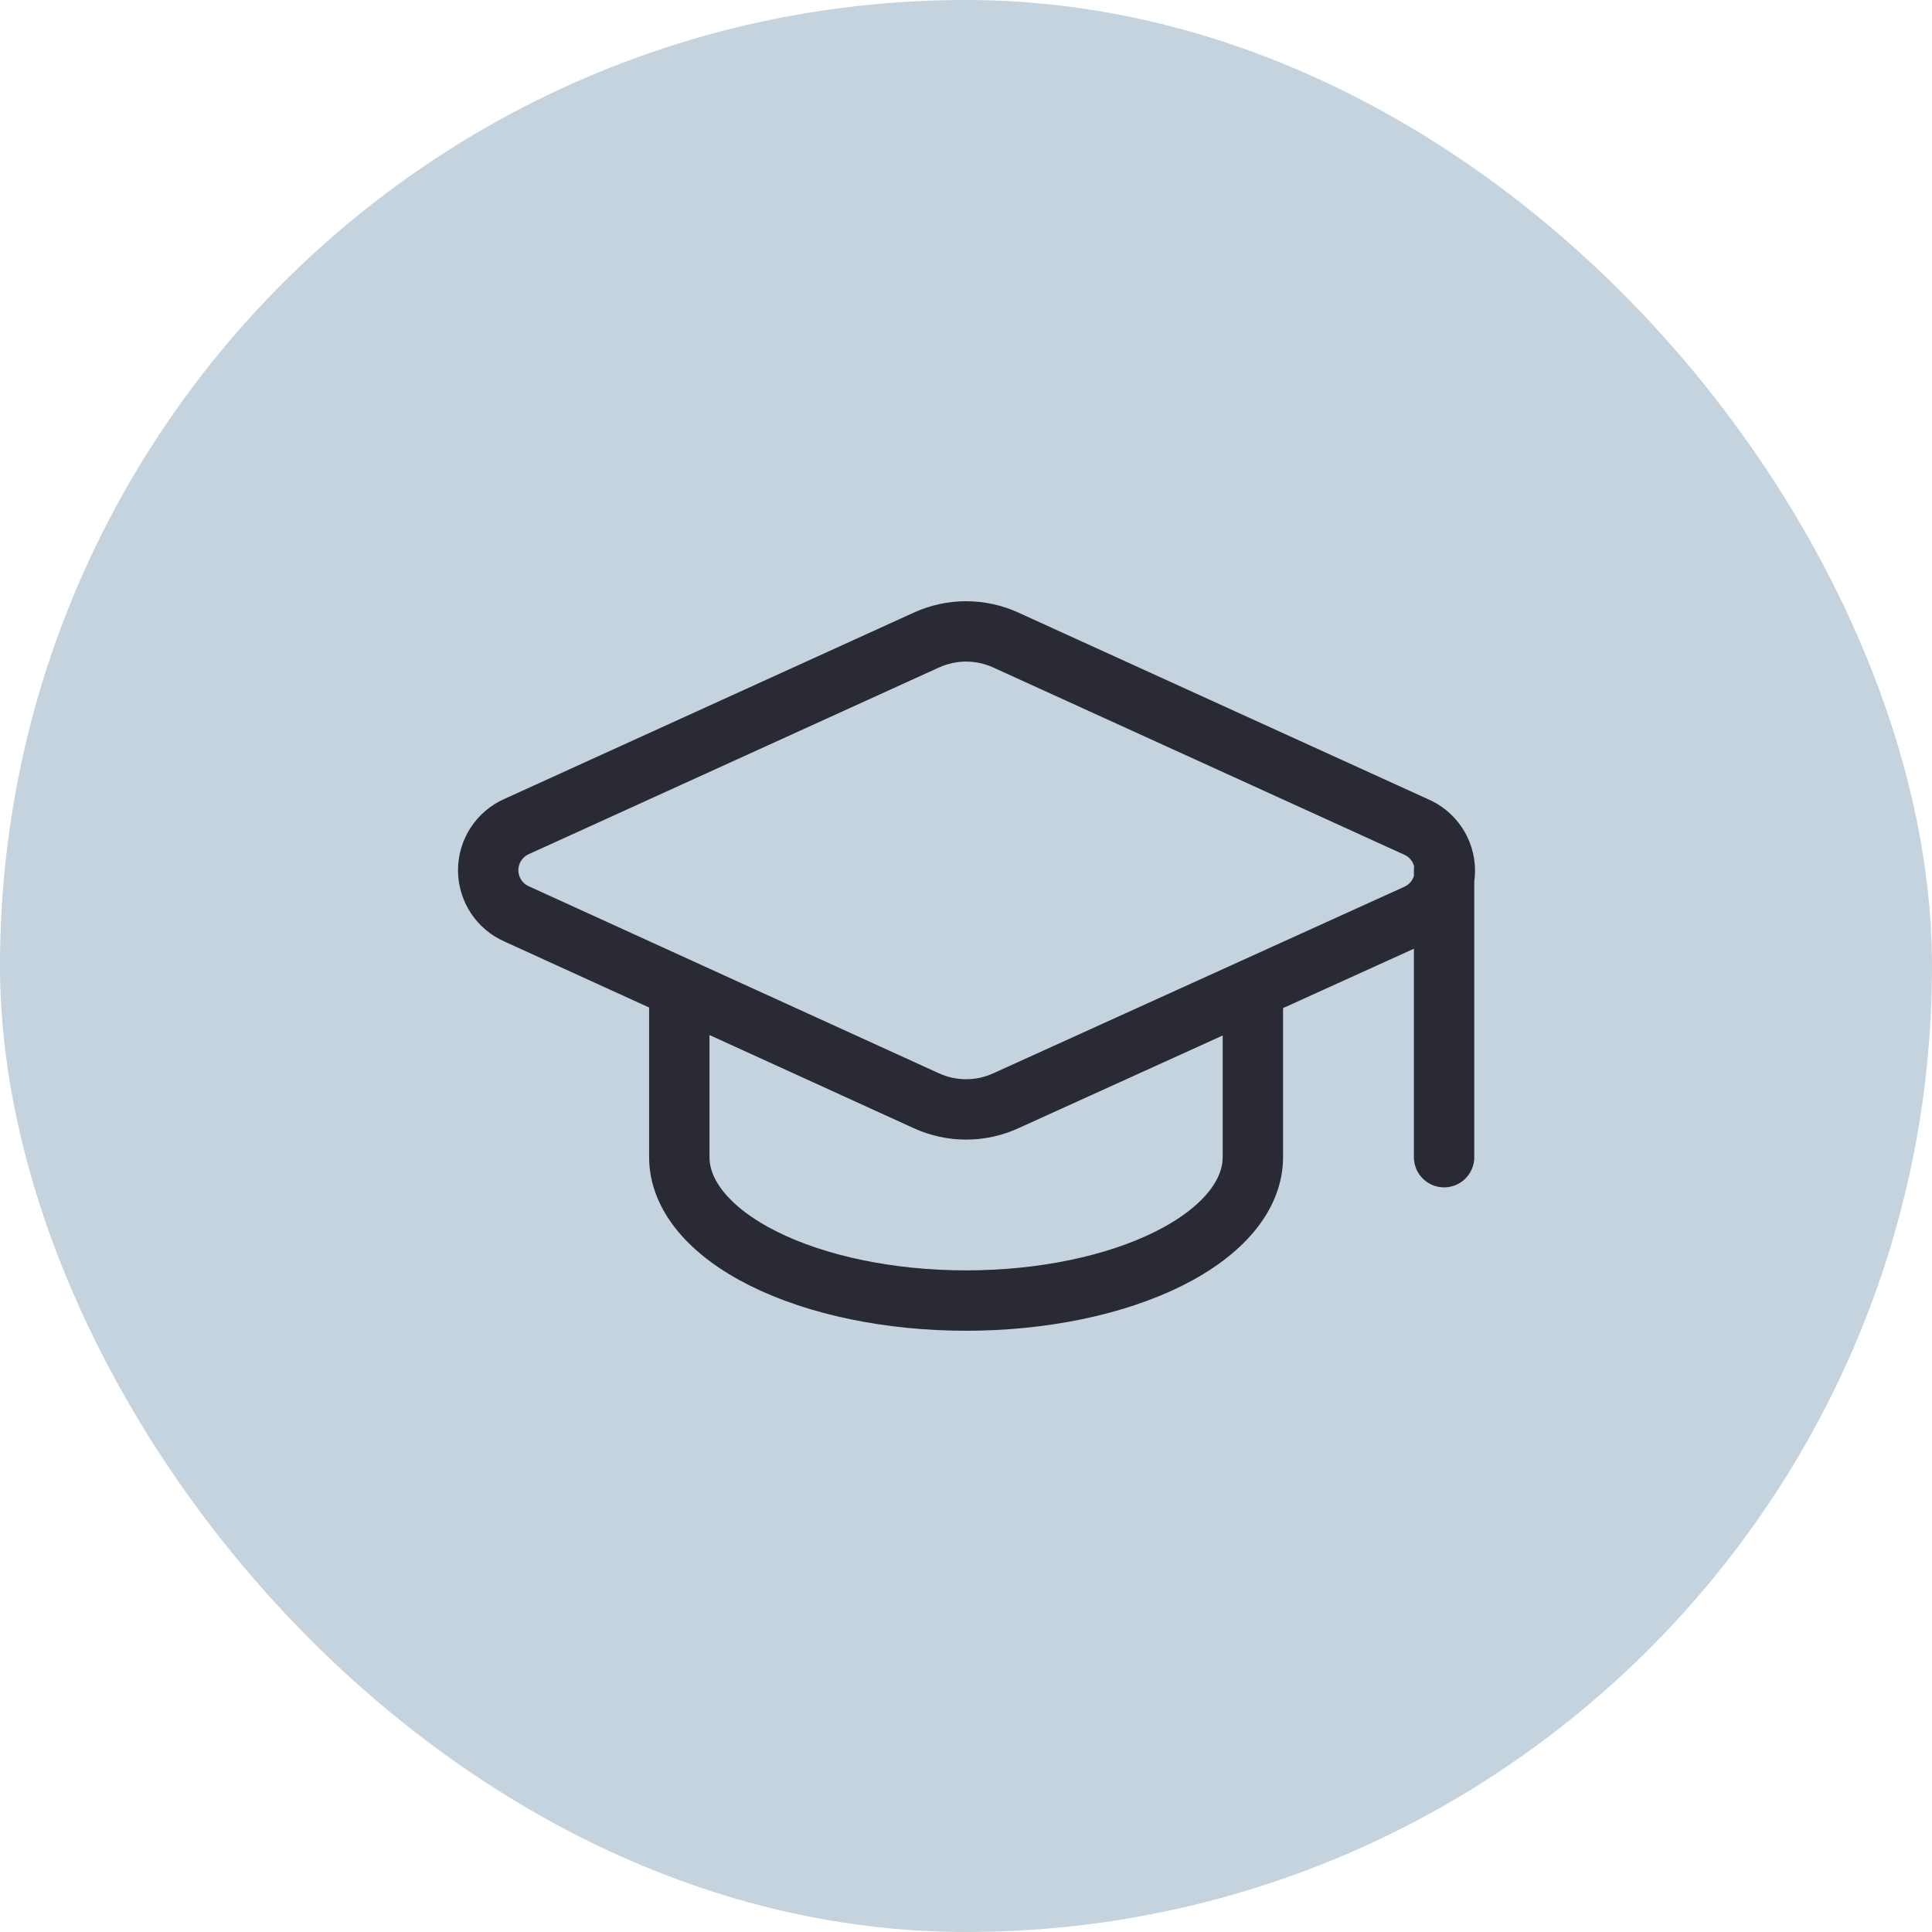
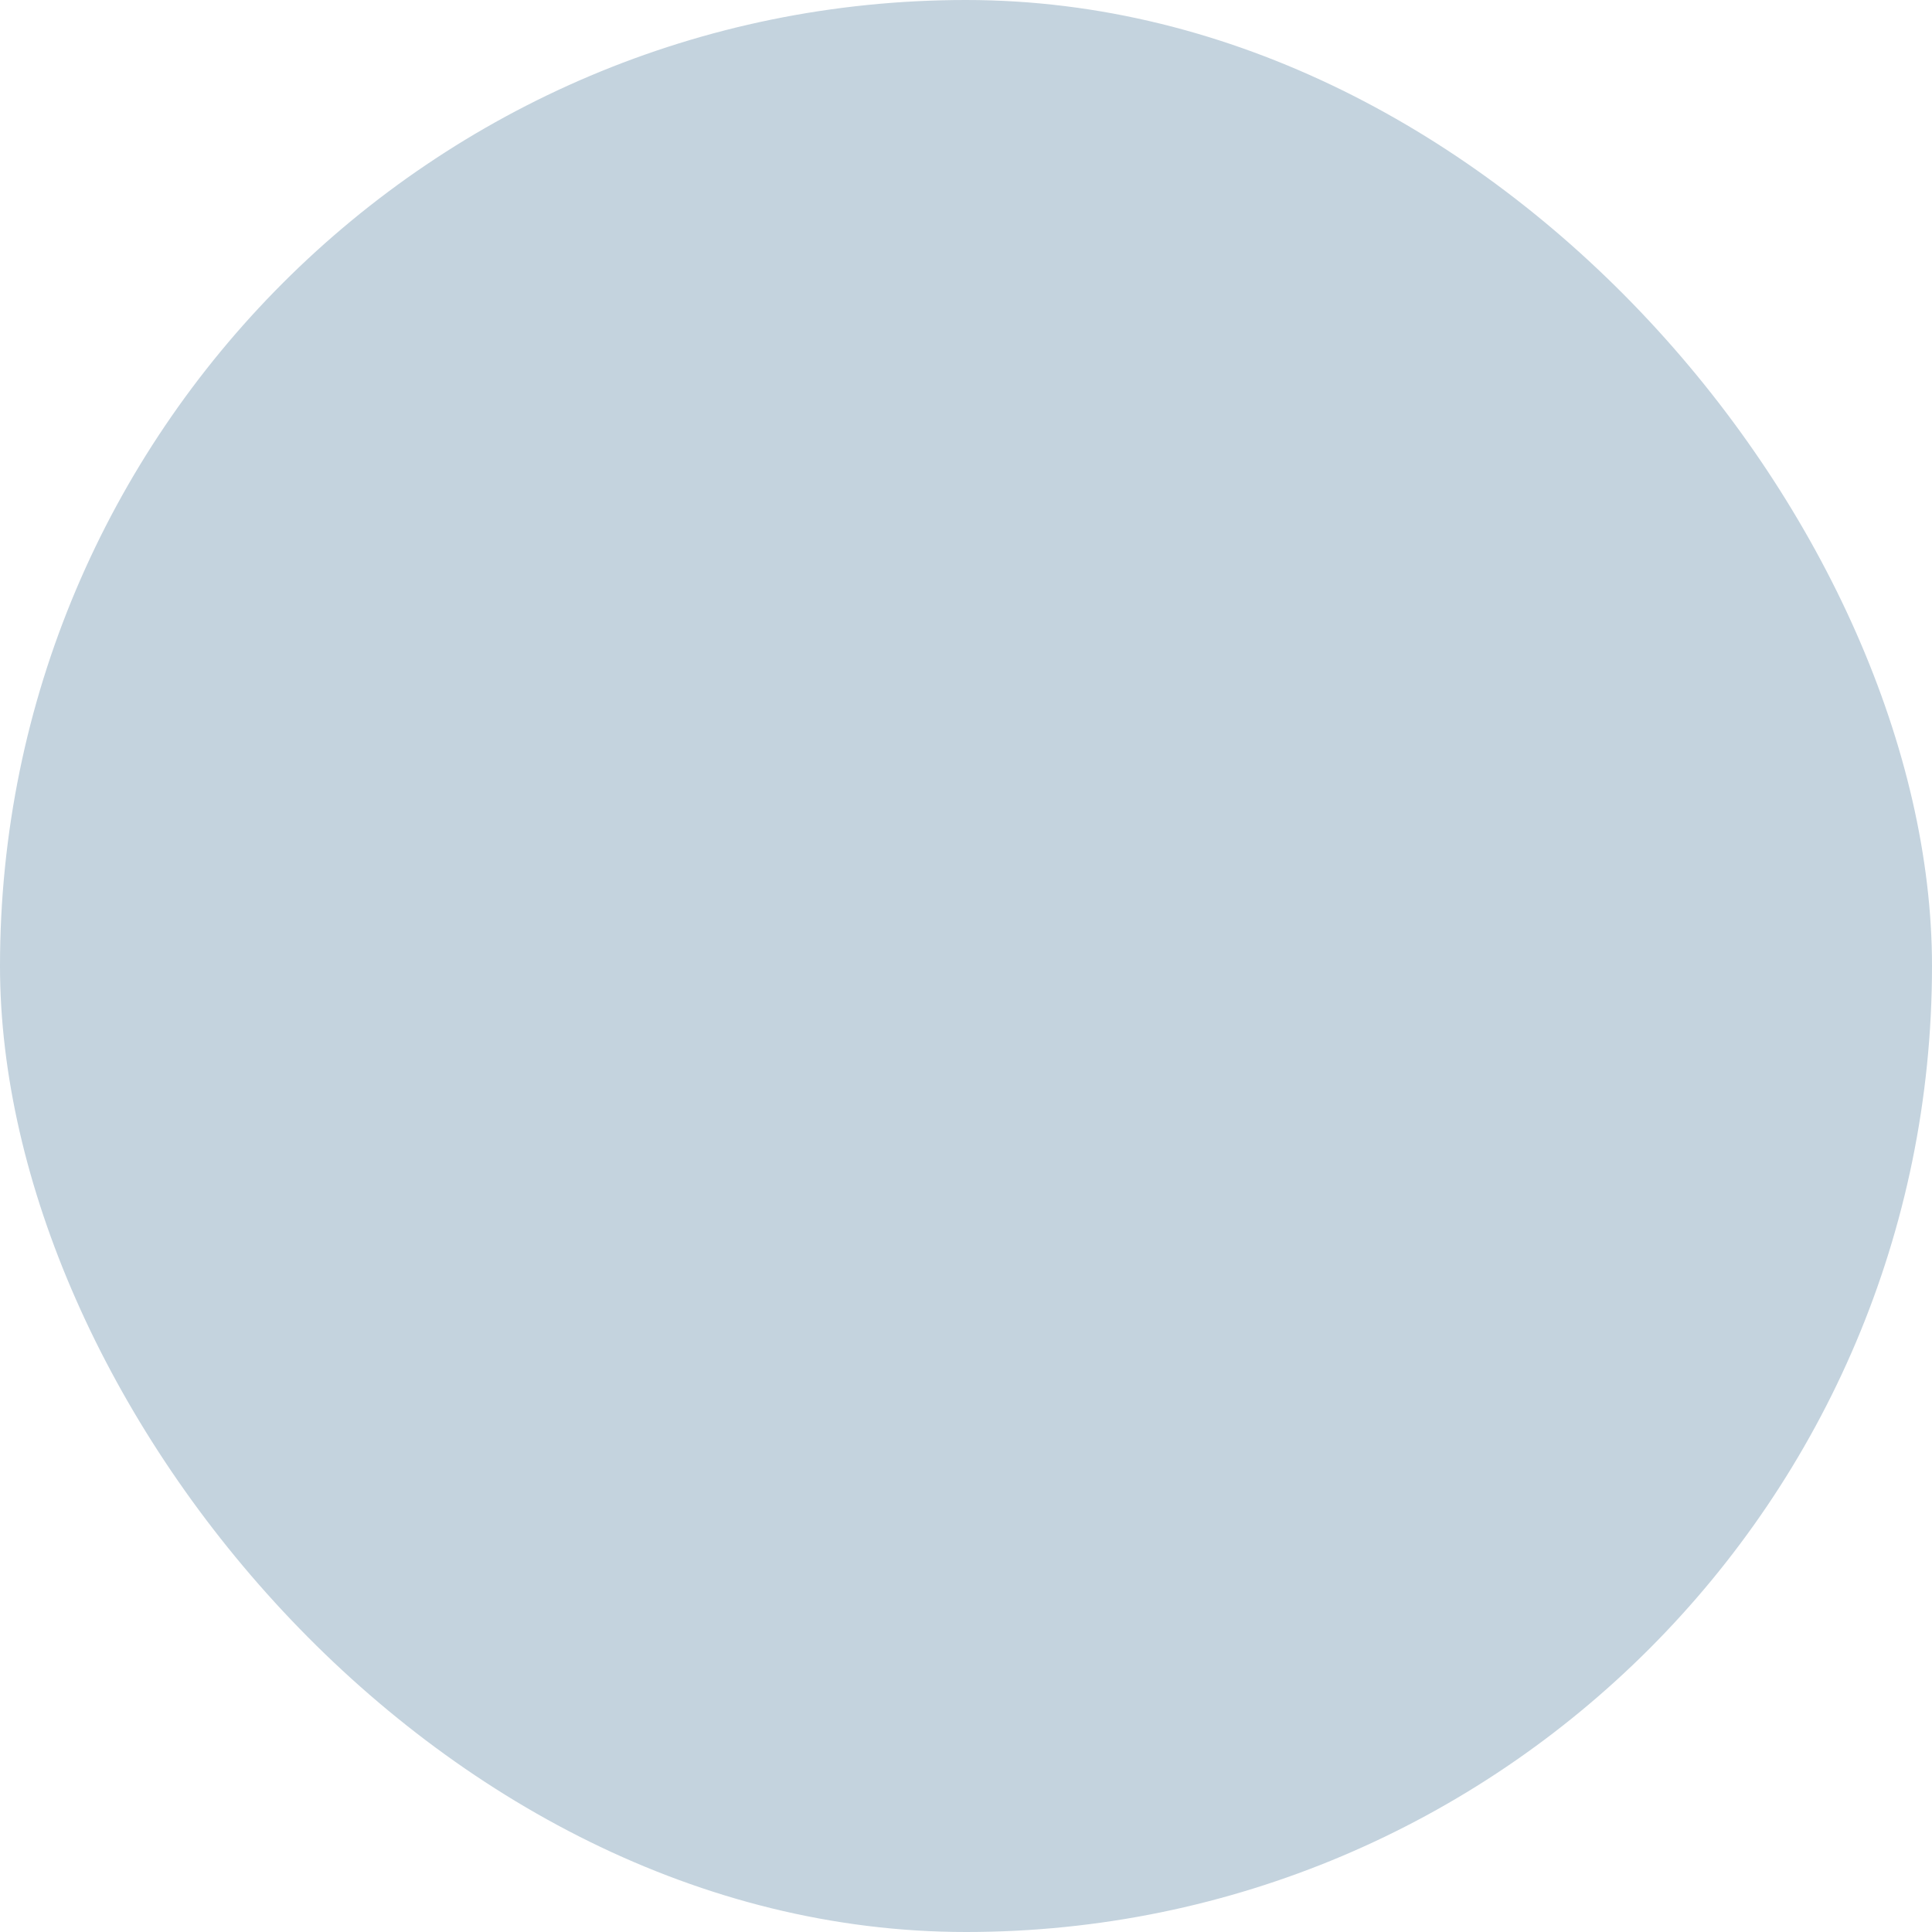
<svg xmlns="http://www.w3.org/2000/svg" width="64" height="64" viewBox="0 0 64 64" fill="none">
  <rect width="64" height="64" rx="32" fill="#C4D3DE" />
-   <path d="M47.837 28.833V38.333M22.503 32.792V38.333C22.503 39.593 23.504 40.801 25.286 41.692C27.067 42.583 29.484 43.083 32.003 43.083C34.523 43.083 36.939 42.583 38.721 41.692C40.502 40.801 41.503 39.593 41.503 38.333V32.792M46.918 30.293C47.202 30.168 47.442 29.963 47.61 29.702C47.778 29.442 47.866 29.138 47.862 28.828C47.859 28.518 47.765 28.216 47.592 27.959C47.419 27.703 47.174 27.502 46.888 27.383L33.318 21.202C32.905 21.014 32.457 20.916 32.003 20.916C31.55 20.916 31.102 21.014 30.689 21.202L17.12 27.377C16.838 27.5 16.598 27.703 16.43 27.961C16.262 28.218 16.172 28.519 16.172 28.827C16.172 29.135 16.262 29.436 16.43 29.693C16.598 29.951 16.838 30.154 17.12 30.277L30.689 36.465C31.102 36.653 31.55 36.751 32.003 36.751C32.457 36.751 32.905 36.653 33.318 36.465L46.918 30.293Z" stroke="#2A2A34" stroke-width="2" stroke-linecap="round" stroke-linejoin="round" />
</svg>